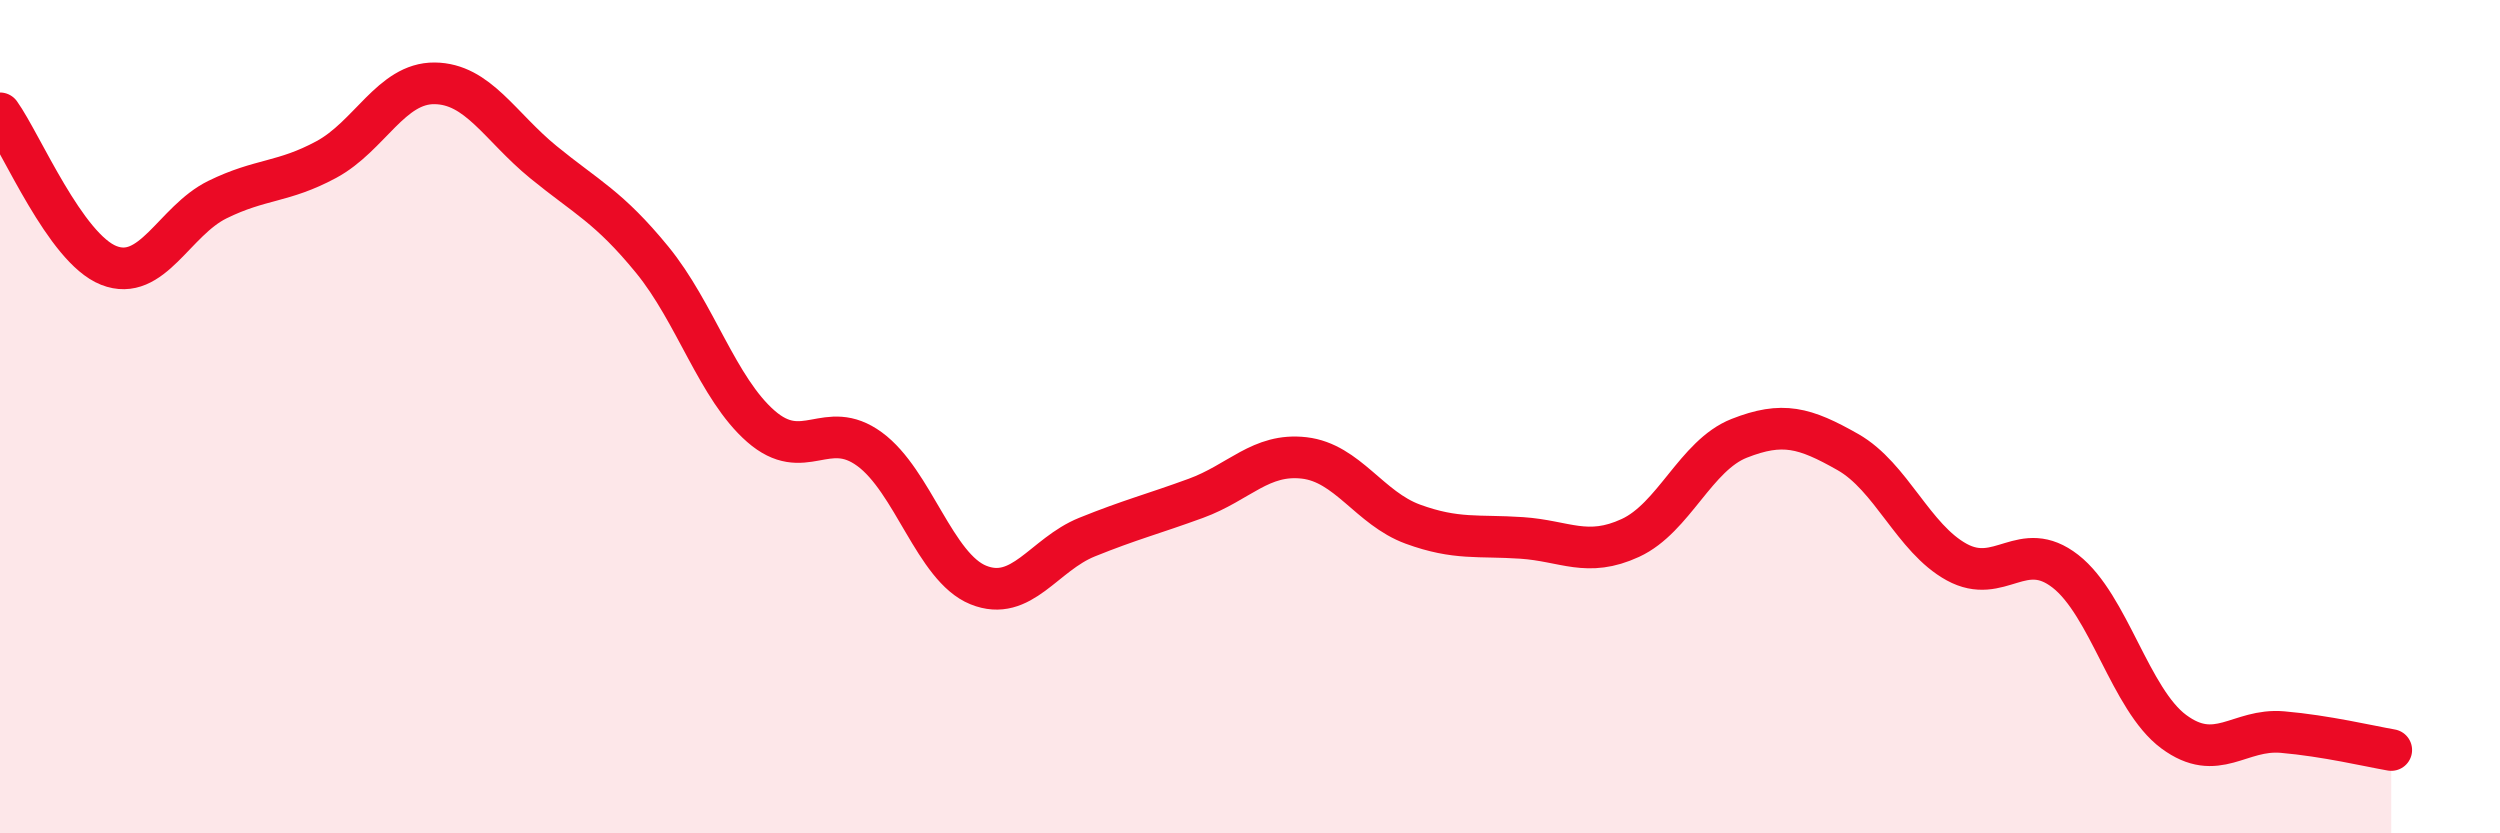
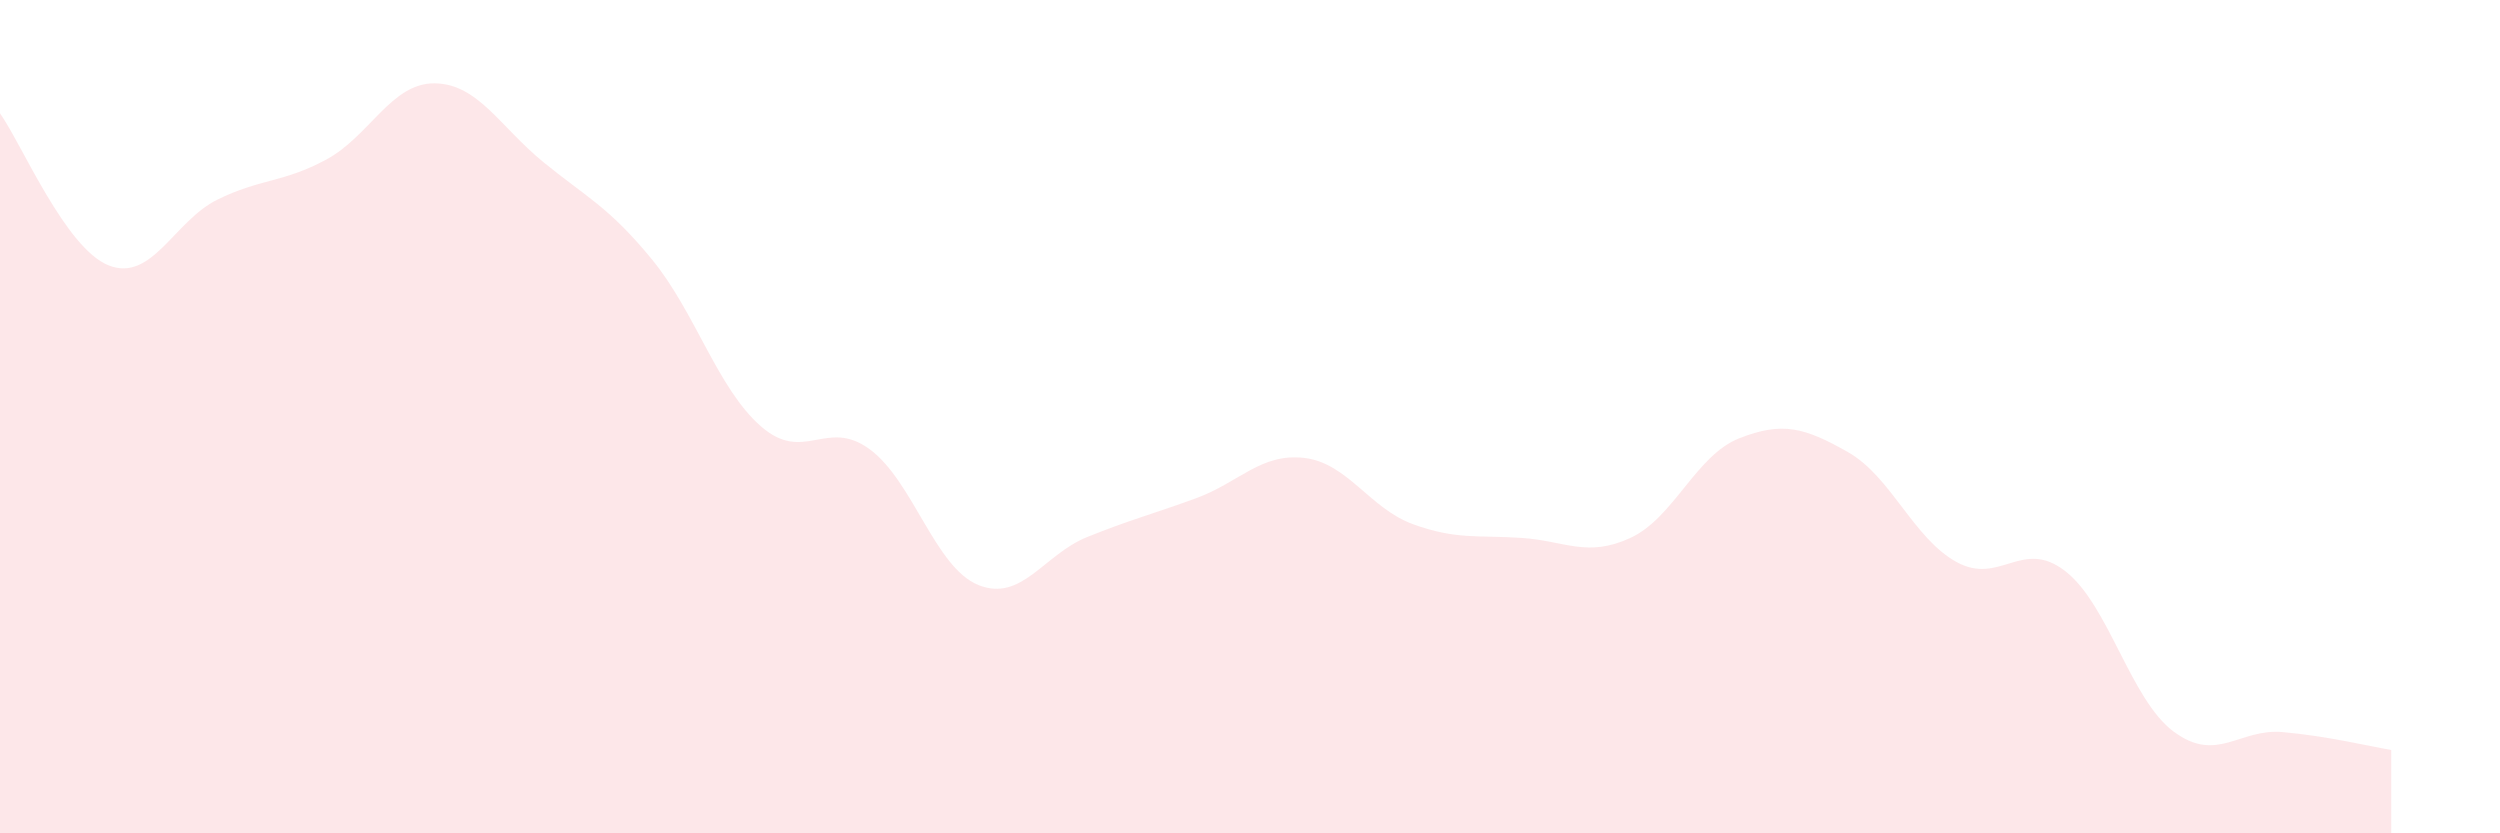
<svg xmlns="http://www.w3.org/2000/svg" width="60" height="20" viewBox="0 0 60 20">
  <path d="M 0,2.72 C 0.52,3.45 1.57,5.96 2.61,6.37 C 3.65,6.78 4.18,5.3 5.22,4.79 C 6.26,4.28 6.79,4.39 7.83,3.83 C 8.87,3.27 9.39,1.99 10.43,2 C 11.47,2.01 12,3.04 13.04,3.89 C 14.08,4.74 14.61,4.96 15.65,6.23 C 16.69,7.5 17.22,9.32 18.26,10.23 C 19.3,11.14 19.83,10.02 20.87,10.78 C 21.91,11.54 22.44,13.62 23.48,14.04 C 24.52,14.46 25.05,13.31 26.09,12.89 C 27.13,12.47 27.66,12.34 28.7,11.96 C 29.74,11.58 30.26,10.87 31.3,10.99 C 32.34,11.11 32.87,12.2 33.91,12.58 C 34.95,12.96 35.48,12.84 36.52,12.91 C 37.56,12.98 38.09,13.39 39.13,12.91 C 40.17,12.43 40.7,10.93 41.74,10.52 C 42.78,10.11 43.31,10.26 44.35,10.85 C 45.39,11.44 45.92,12.92 46.96,13.49 C 48,14.06 48.53,12.9 49.57,13.71 C 50.61,14.52 51.13,16.79 52.17,17.56 C 53.21,18.33 53.74,17.48 54.78,17.57 C 55.82,17.66 56.87,17.91 57.39,18L57.39 20L0 20Z" fill="#EB0A25" opacity="0.1" stroke-linecap="round" stroke-linejoin="round" />
-   <path d="M 0,2.72 C 0.52,3.45 1.57,5.96 2.61,6.37 C 3.65,6.78 4.18,5.3 5.22,4.79 C 6.26,4.28 6.79,4.39 7.83,3.83 C 8.87,3.27 9.39,1.99 10.43,2 C 11.47,2.01 12,3.04 13.04,3.89 C 14.08,4.74 14.61,4.96 15.65,6.23 C 16.69,7.5 17.22,9.32 18.26,10.23 C 19.3,11.14 19.83,10.02 20.87,10.78 C 21.91,11.54 22.44,13.62 23.48,14.04 C 24.52,14.46 25.05,13.31 26.09,12.89 C 27.13,12.47 27.66,12.34 28.7,11.96 C 29.74,11.58 30.26,10.87 31.3,10.99 C 32.34,11.11 32.87,12.2 33.91,12.58 C 34.95,12.96 35.48,12.84 36.52,12.91 C 37.56,12.98 38.09,13.39 39.13,12.91 C 40.17,12.43 40.7,10.93 41.74,10.52 C 42.78,10.11 43.31,10.26 44.35,10.85 C 45.39,11.44 45.92,12.92 46.96,13.49 C 48,14.06 48.53,12.9 49.57,13.71 C 50.61,14.52 51.13,16.79 52.17,17.56 C 53.21,18.33 53.74,17.48 54.78,17.57 C 55.82,17.66 56.87,17.91 57.39,18" stroke="#EB0A25" stroke-width="1" fill="none" stroke-linecap="round" stroke-linejoin="round" />
</svg>